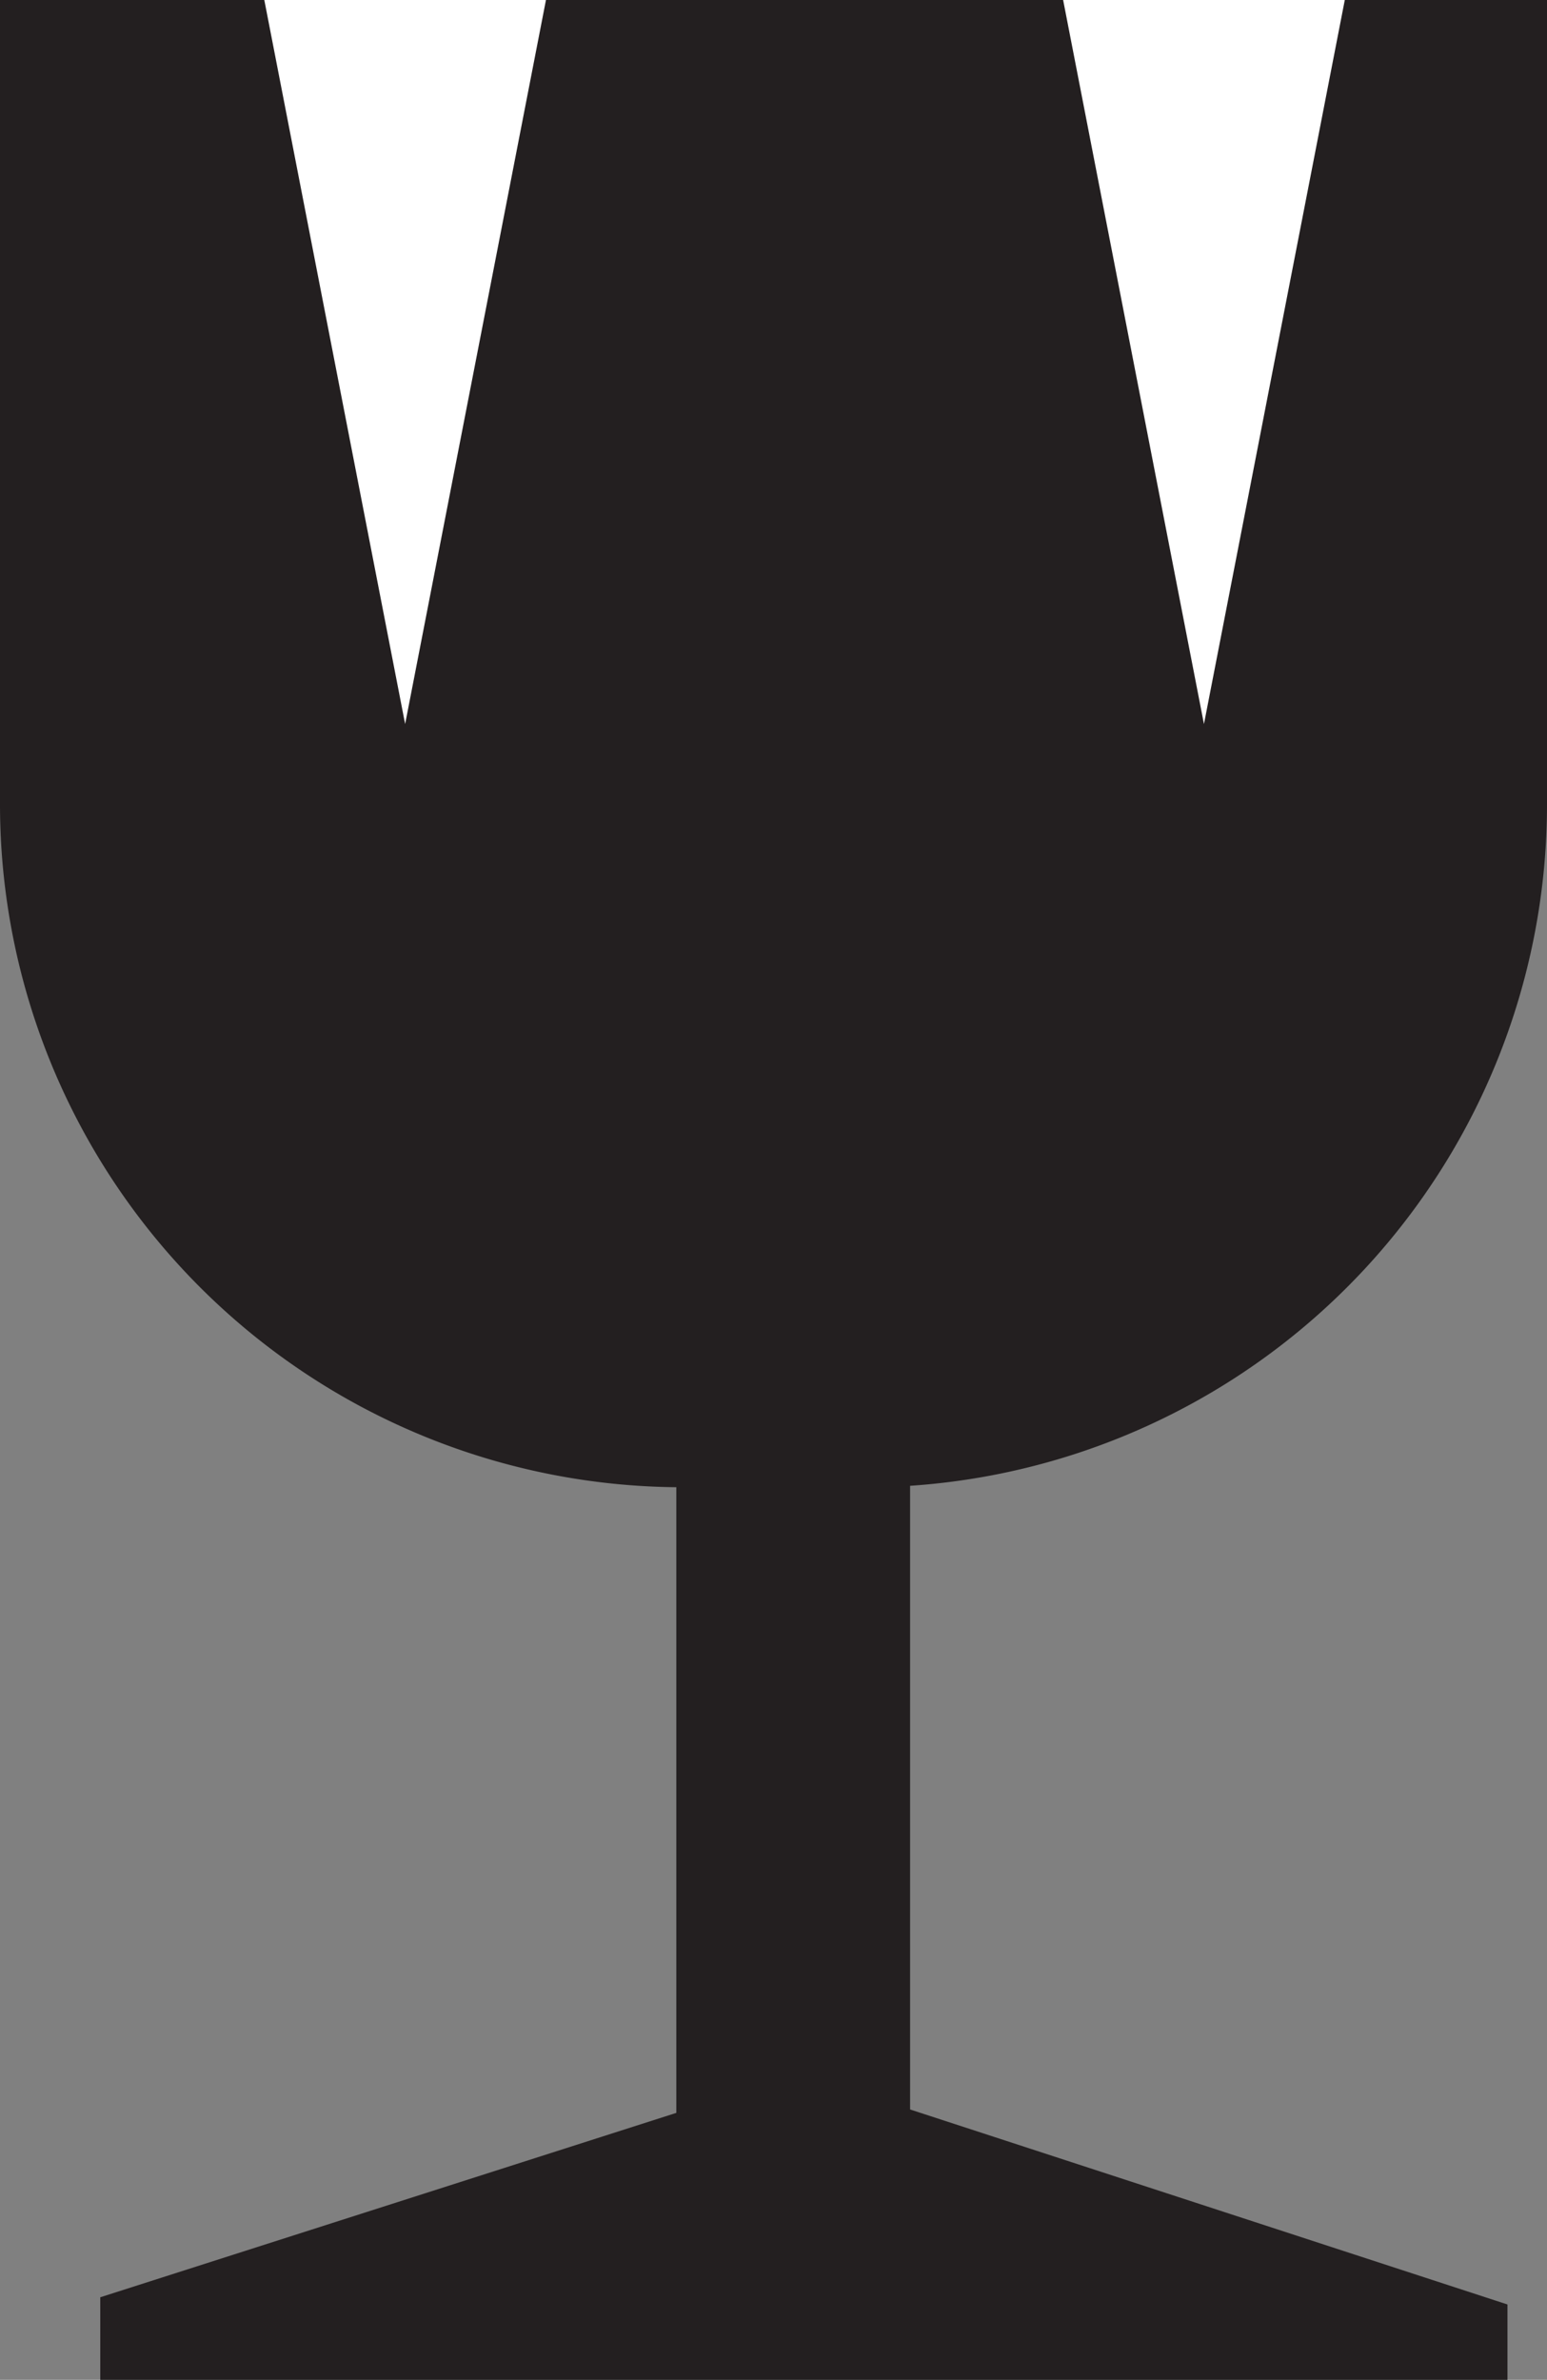
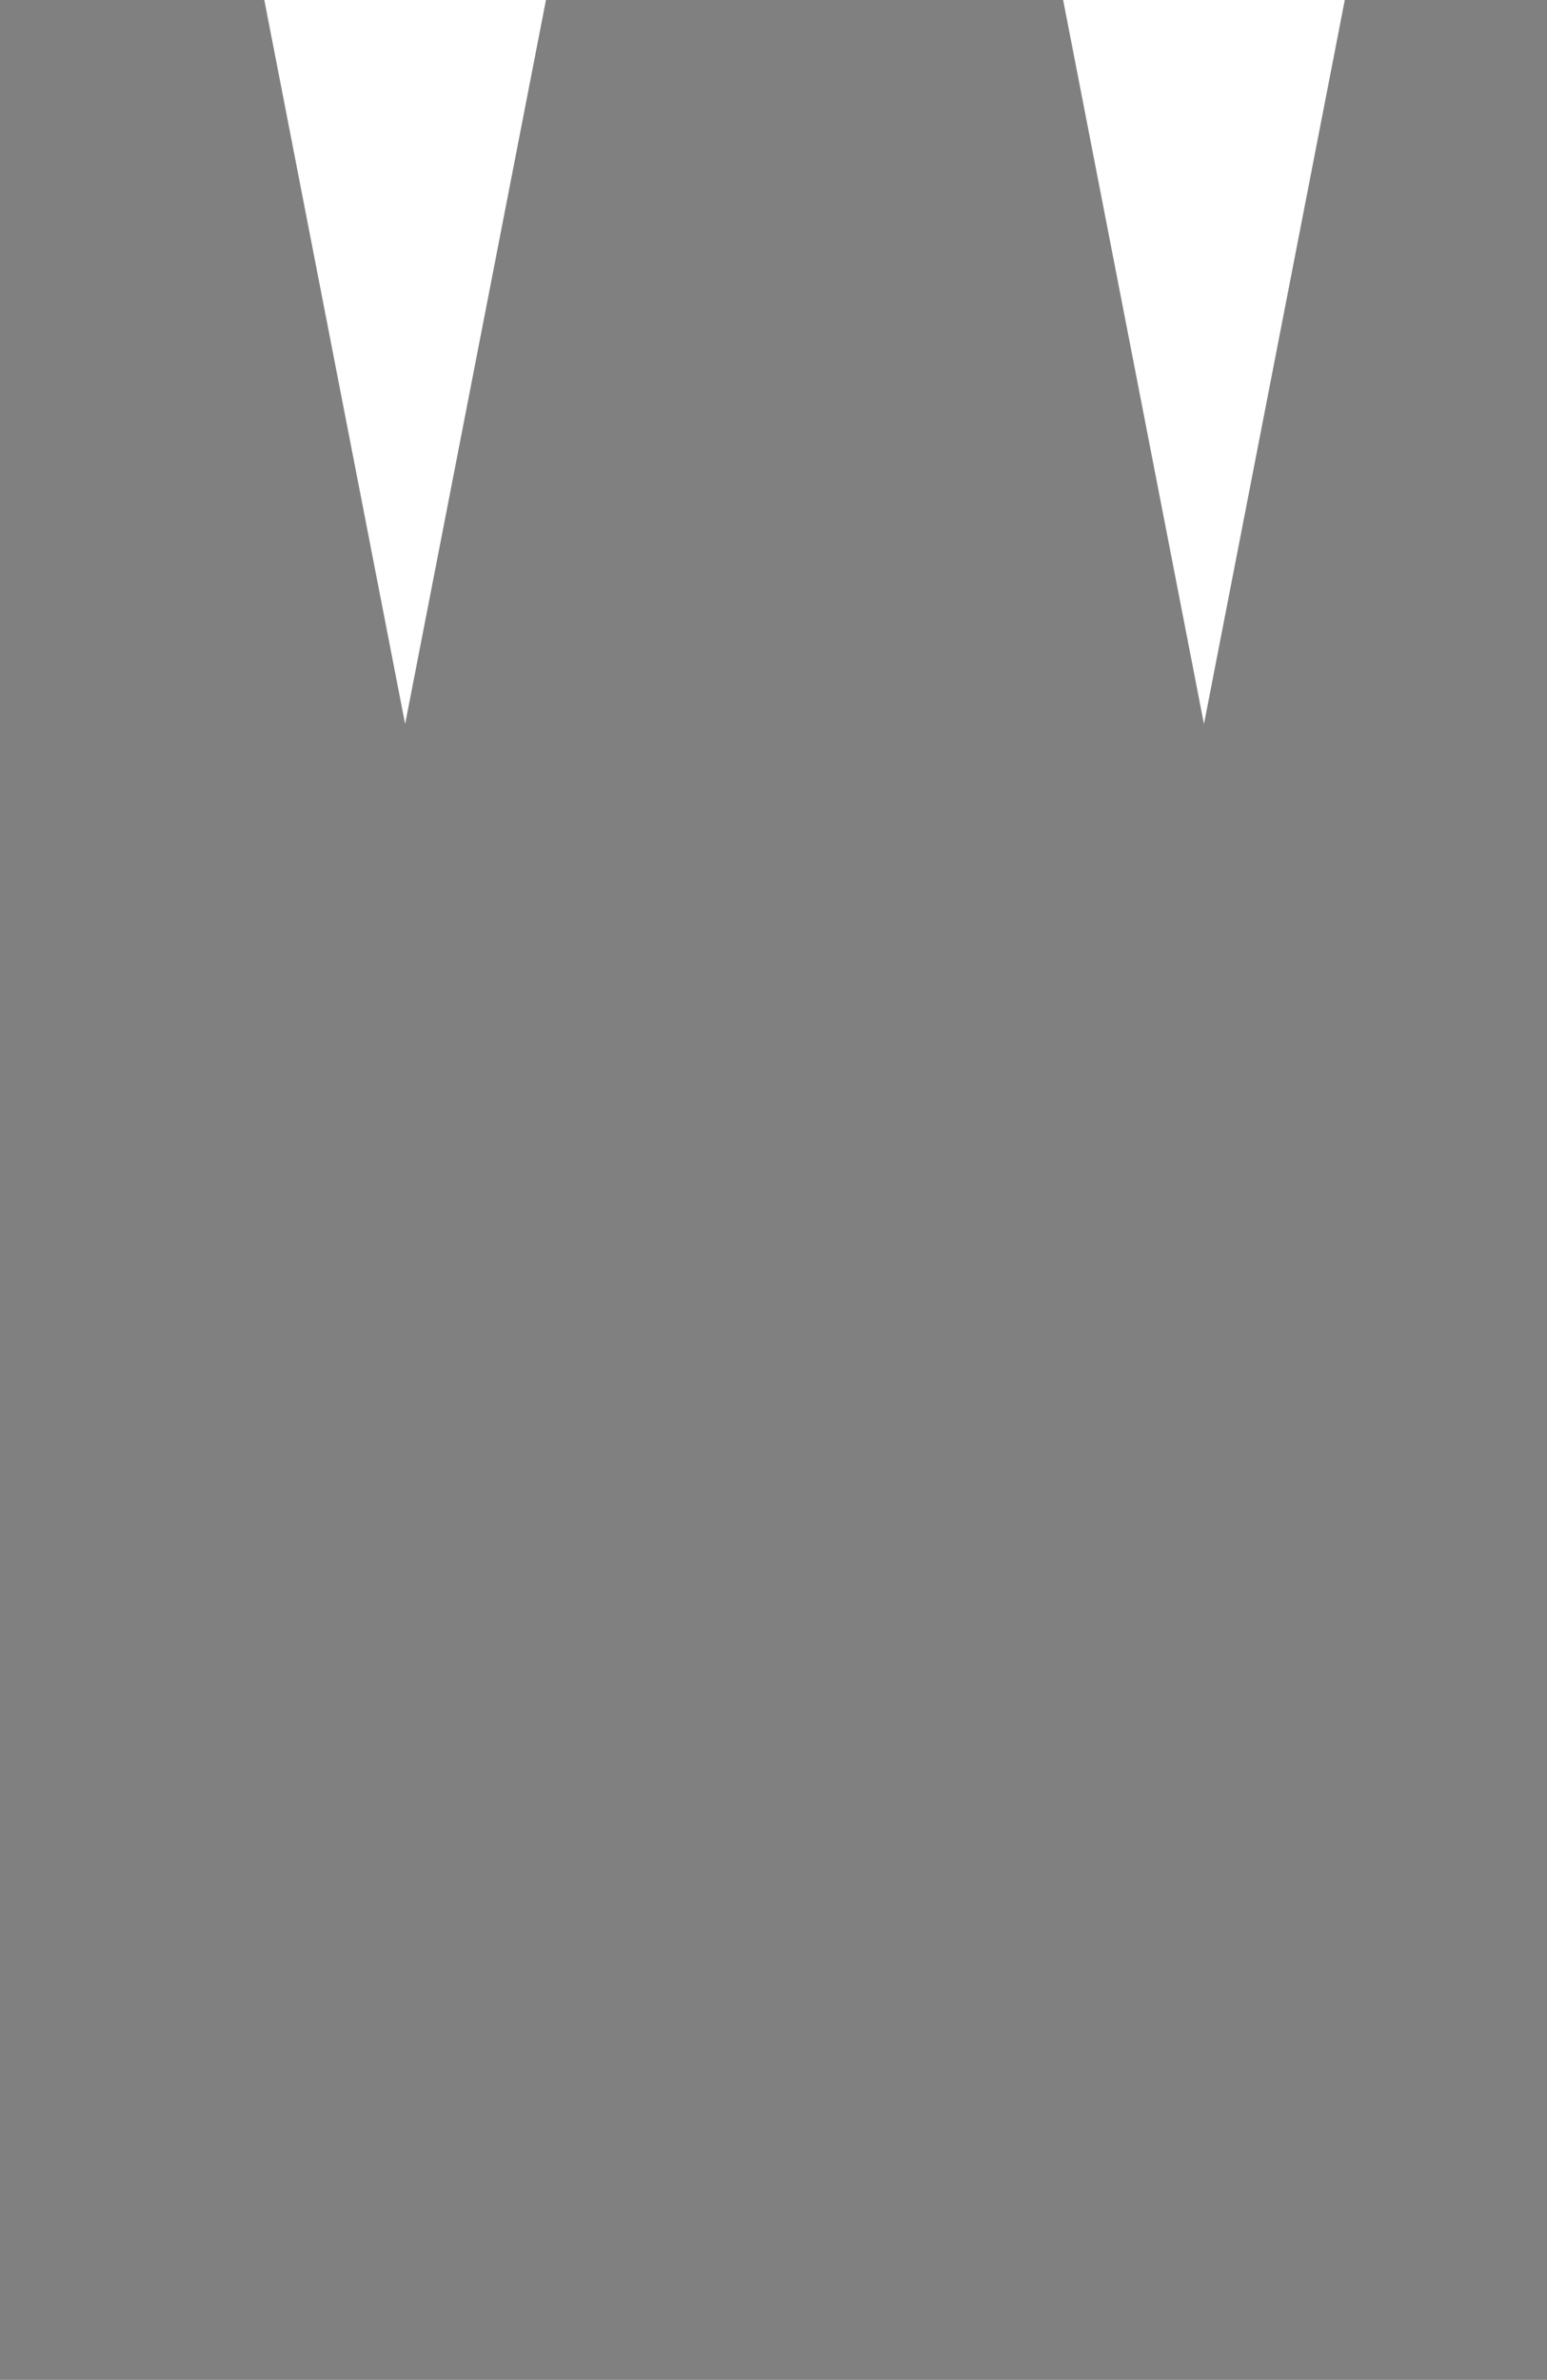
<svg xmlns="http://www.w3.org/2000/svg" viewBox="0 0 240.68 370.14">
  <rect x="0" y="0" width="240.68" height="370.14" fill="#808080" stroke="none" />
  <defs>
    <style>.cls-1{fill:#231f20;}.cls-2{fill:#fff;}</style>
  </defs>
  <title>glass-1Asset 5</title>
  <g id="Layer_2" data-name="Layer 2">
    <g id="Layer_1-2" data-name="Layer 1">
-       <path class="cls-1" d="M240.68,125.1V0H0V125.1A106.23,106.23,0,0,0,105.22,231.31v97.31L15.6,357.3v12.84H234.53V358.42l-92.94-30.33v-97a106.22,106.22,0,0,0,99.09-106" />
      <polygon class="cls-2" points="165.4 0 187.31 112.61 209.22 0 165.4 0" />
      <polygon class="cls-2" points="41.12 0 63.03 112.61 84.94 0 41.12 0" />
    </g>
  </g>
</svg>